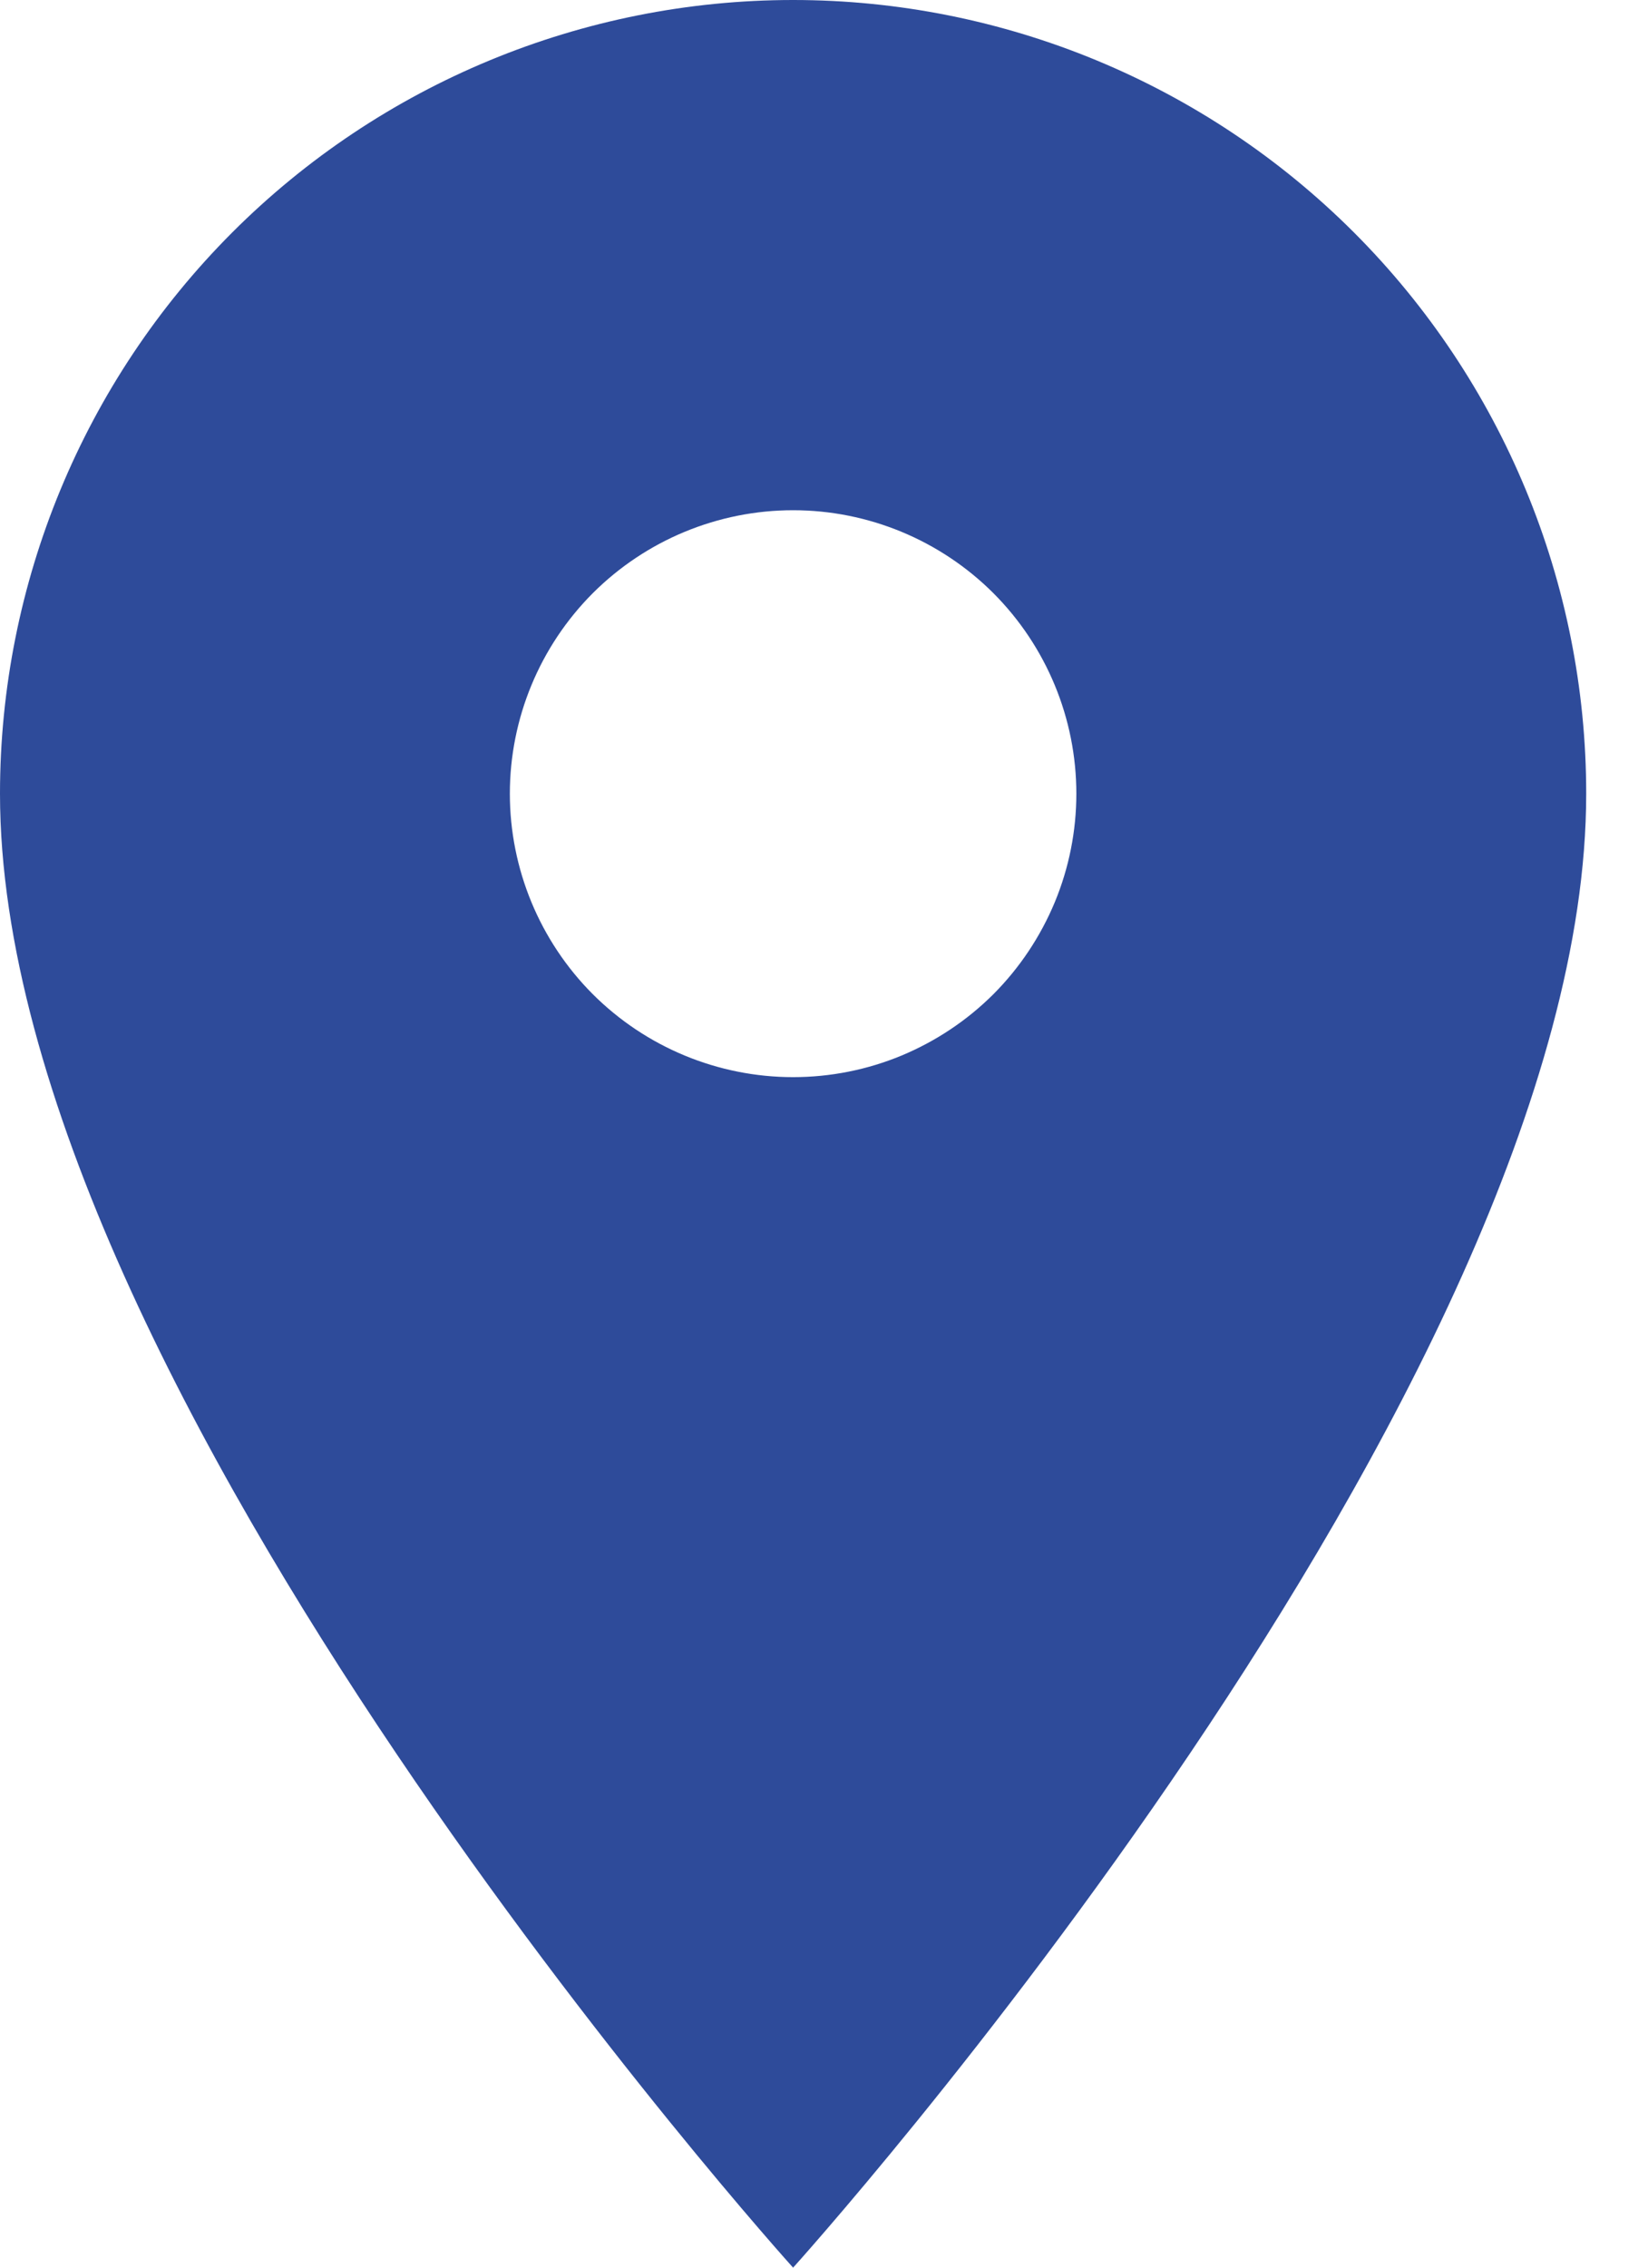
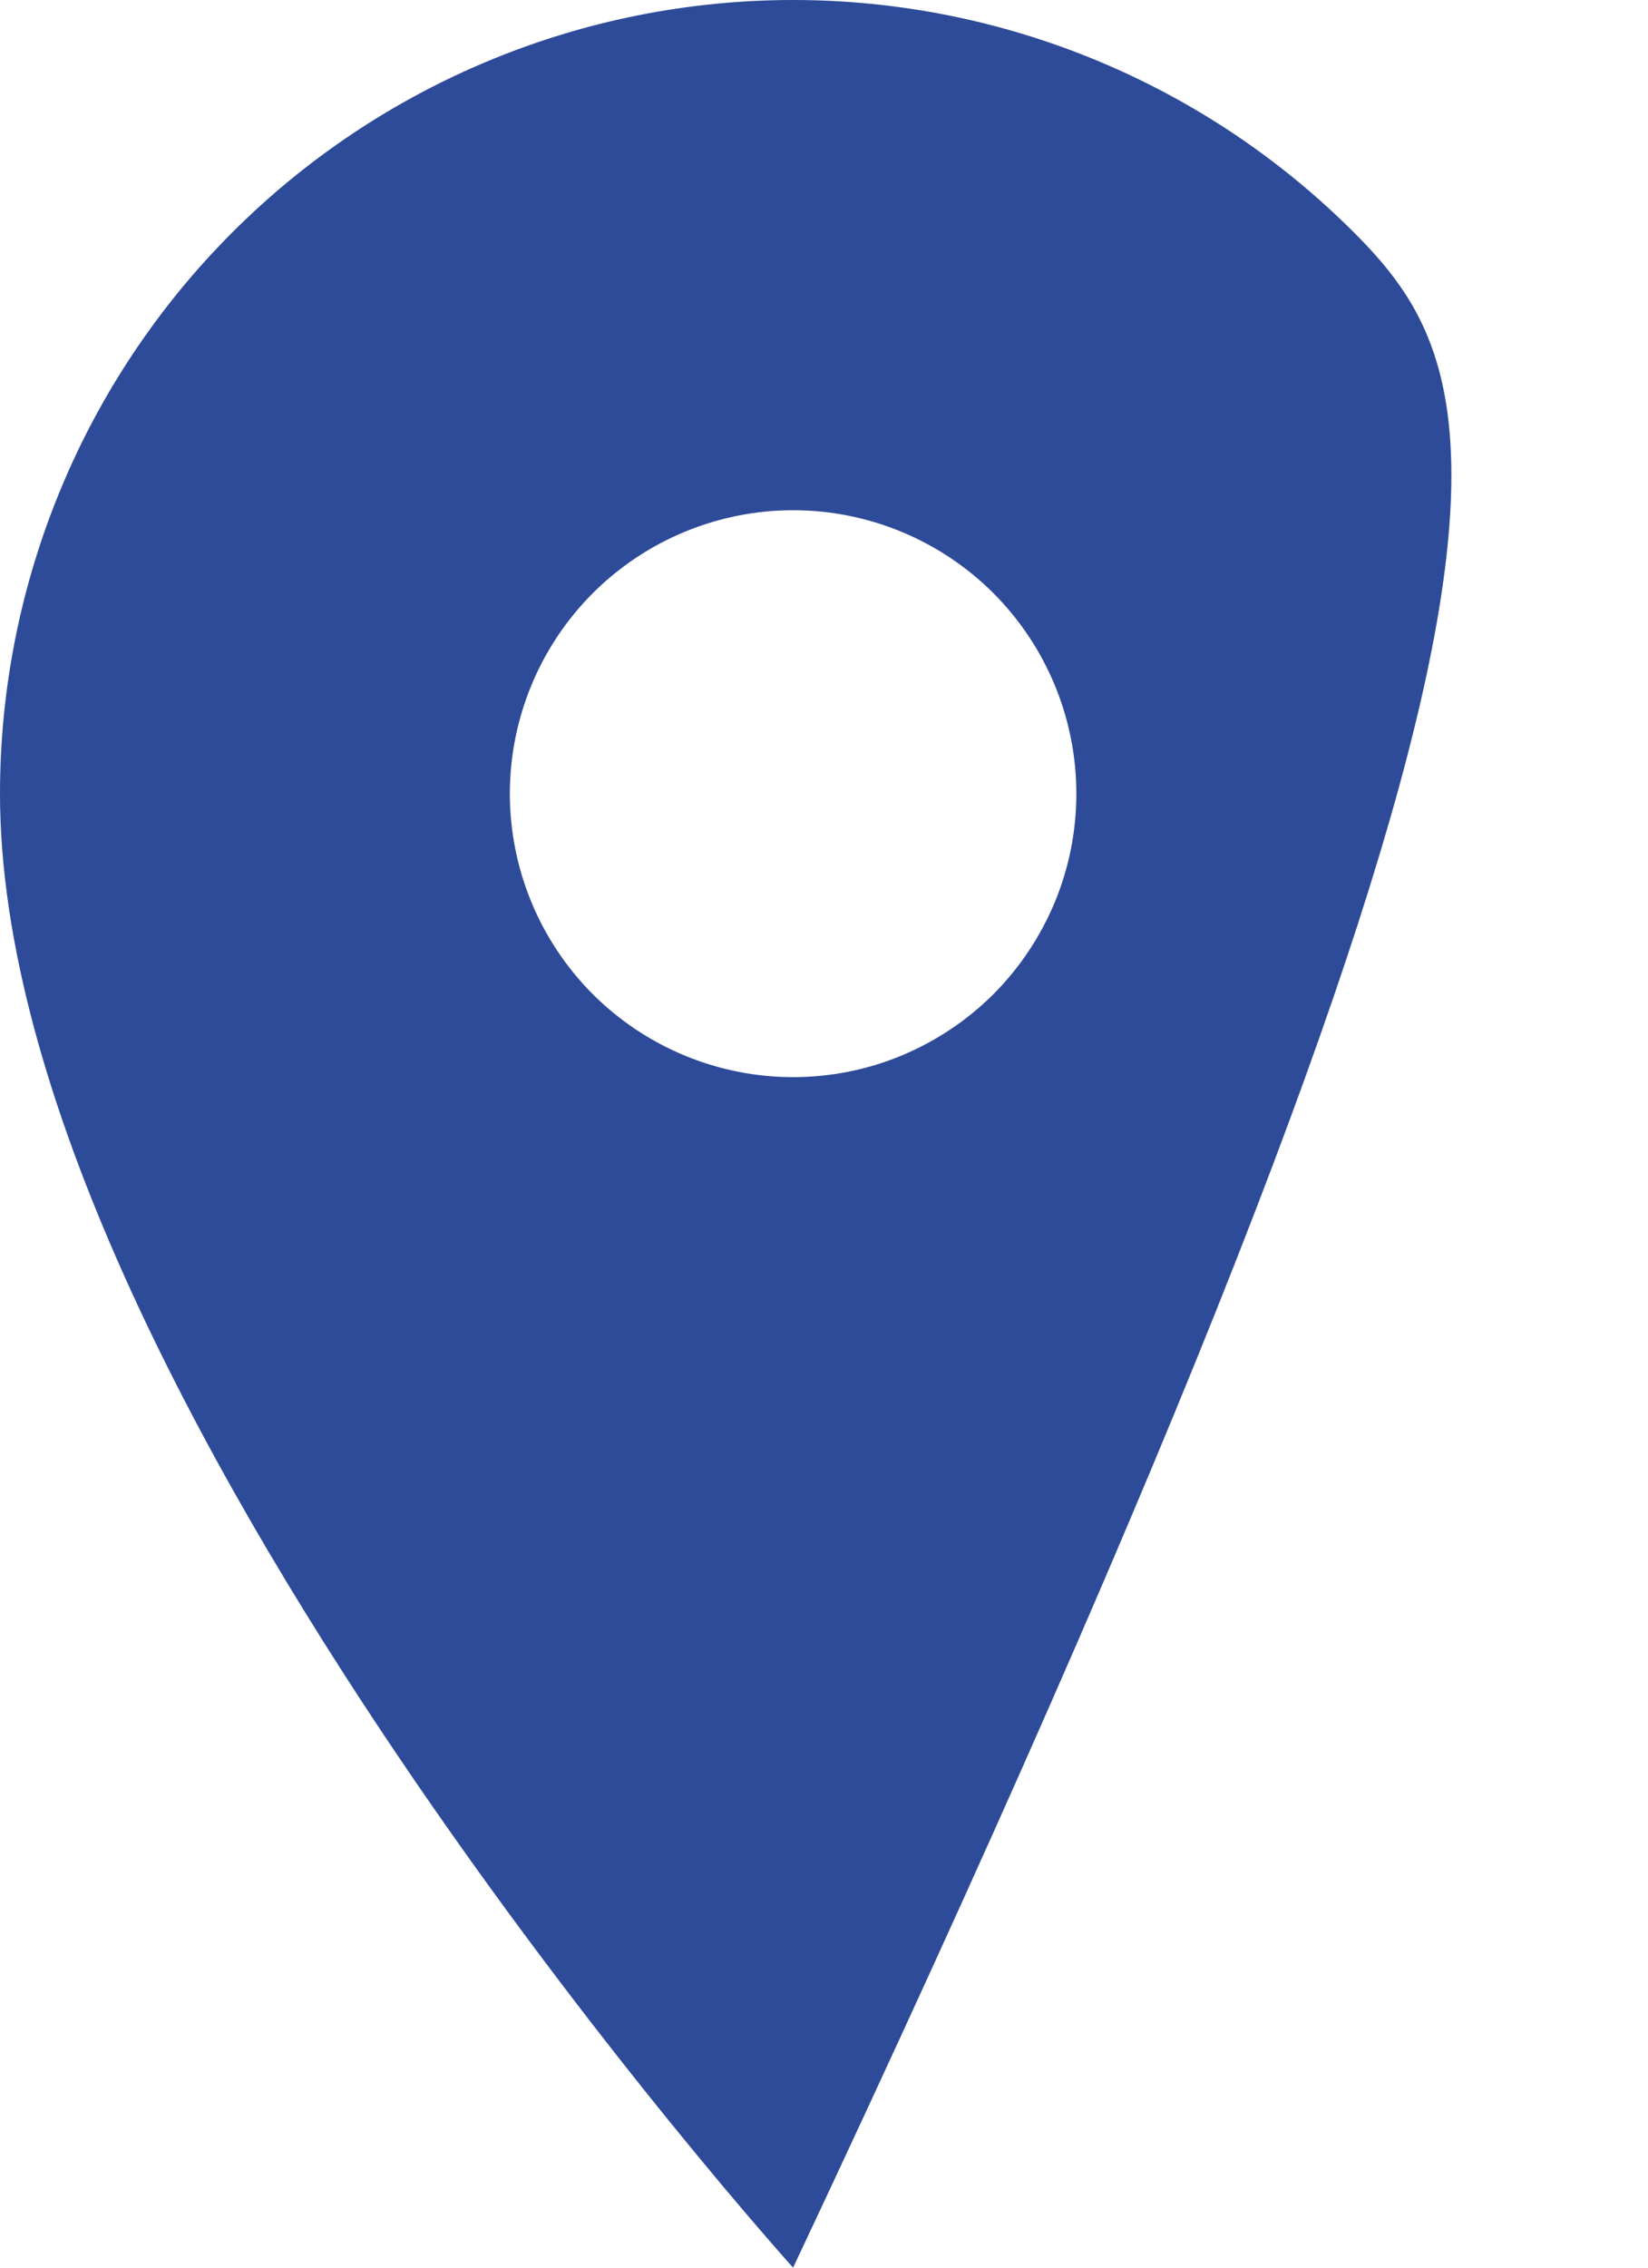
<svg xmlns="http://www.w3.org/2000/svg" width="16" height="22" viewBox="0 0 16 22" fill="none">
-   <path d="M7.7 10.45C6.971 10.45 6.271 10.16 5.755 9.645C5.24 9.129 4.95 8.429 4.95 7.7C4.95 6.971 5.24 6.271 5.755 5.755C6.271 5.24 6.971 4.95 7.7 4.95C8.429 4.95 9.129 5.24 9.645 5.755C10.16 6.271 10.45 6.971 10.45 7.7C10.45 8.061 10.379 8.419 10.241 8.752C10.102 9.086 9.9 9.389 9.645 9.645C9.389 9.9 9.086 10.102 8.752 10.241C8.419 10.379 8.061 10.45 7.7 10.45ZM7.7 0C5.658 0 3.699 0.811 2.255 2.255C0.811 3.699 0 5.658 0 7.7C0 13.475 7.7 22 7.7 22C7.7 22 15.4 13.475 15.4 7.7C15.4 5.658 14.589 3.699 13.145 2.255C11.701 0.811 9.742 0 7.7 0Z" fill="#2E4B9A" />
+   <path d="M7.7 10.45C6.971 10.45 6.271 10.16 5.755 9.645C5.24 9.129 4.95 8.429 4.95 7.7C4.95 6.971 5.24 6.271 5.755 5.755C6.271 5.24 6.971 4.95 7.7 4.95C8.429 4.95 9.129 5.24 9.645 5.755C10.16 6.271 10.45 6.971 10.45 7.7C10.45 8.061 10.379 8.419 10.241 8.752C10.102 9.086 9.9 9.389 9.645 9.645C9.389 9.9 9.086 10.102 8.752 10.241C8.419 10.379 8.061 10.45 7.7 10.45ZM7.7 0C5.658 0 3.699 0.811 2.255 2.255C0.811 3.699 0 5.658 0 7.7C0 13.475 7.7 22 7.7 22C15.4 5.658 14.589 3.699 13.145 2.255C11.701 0.811 9.742 0 7.7 0Z" fill="#2E4B9A" />
</svg>